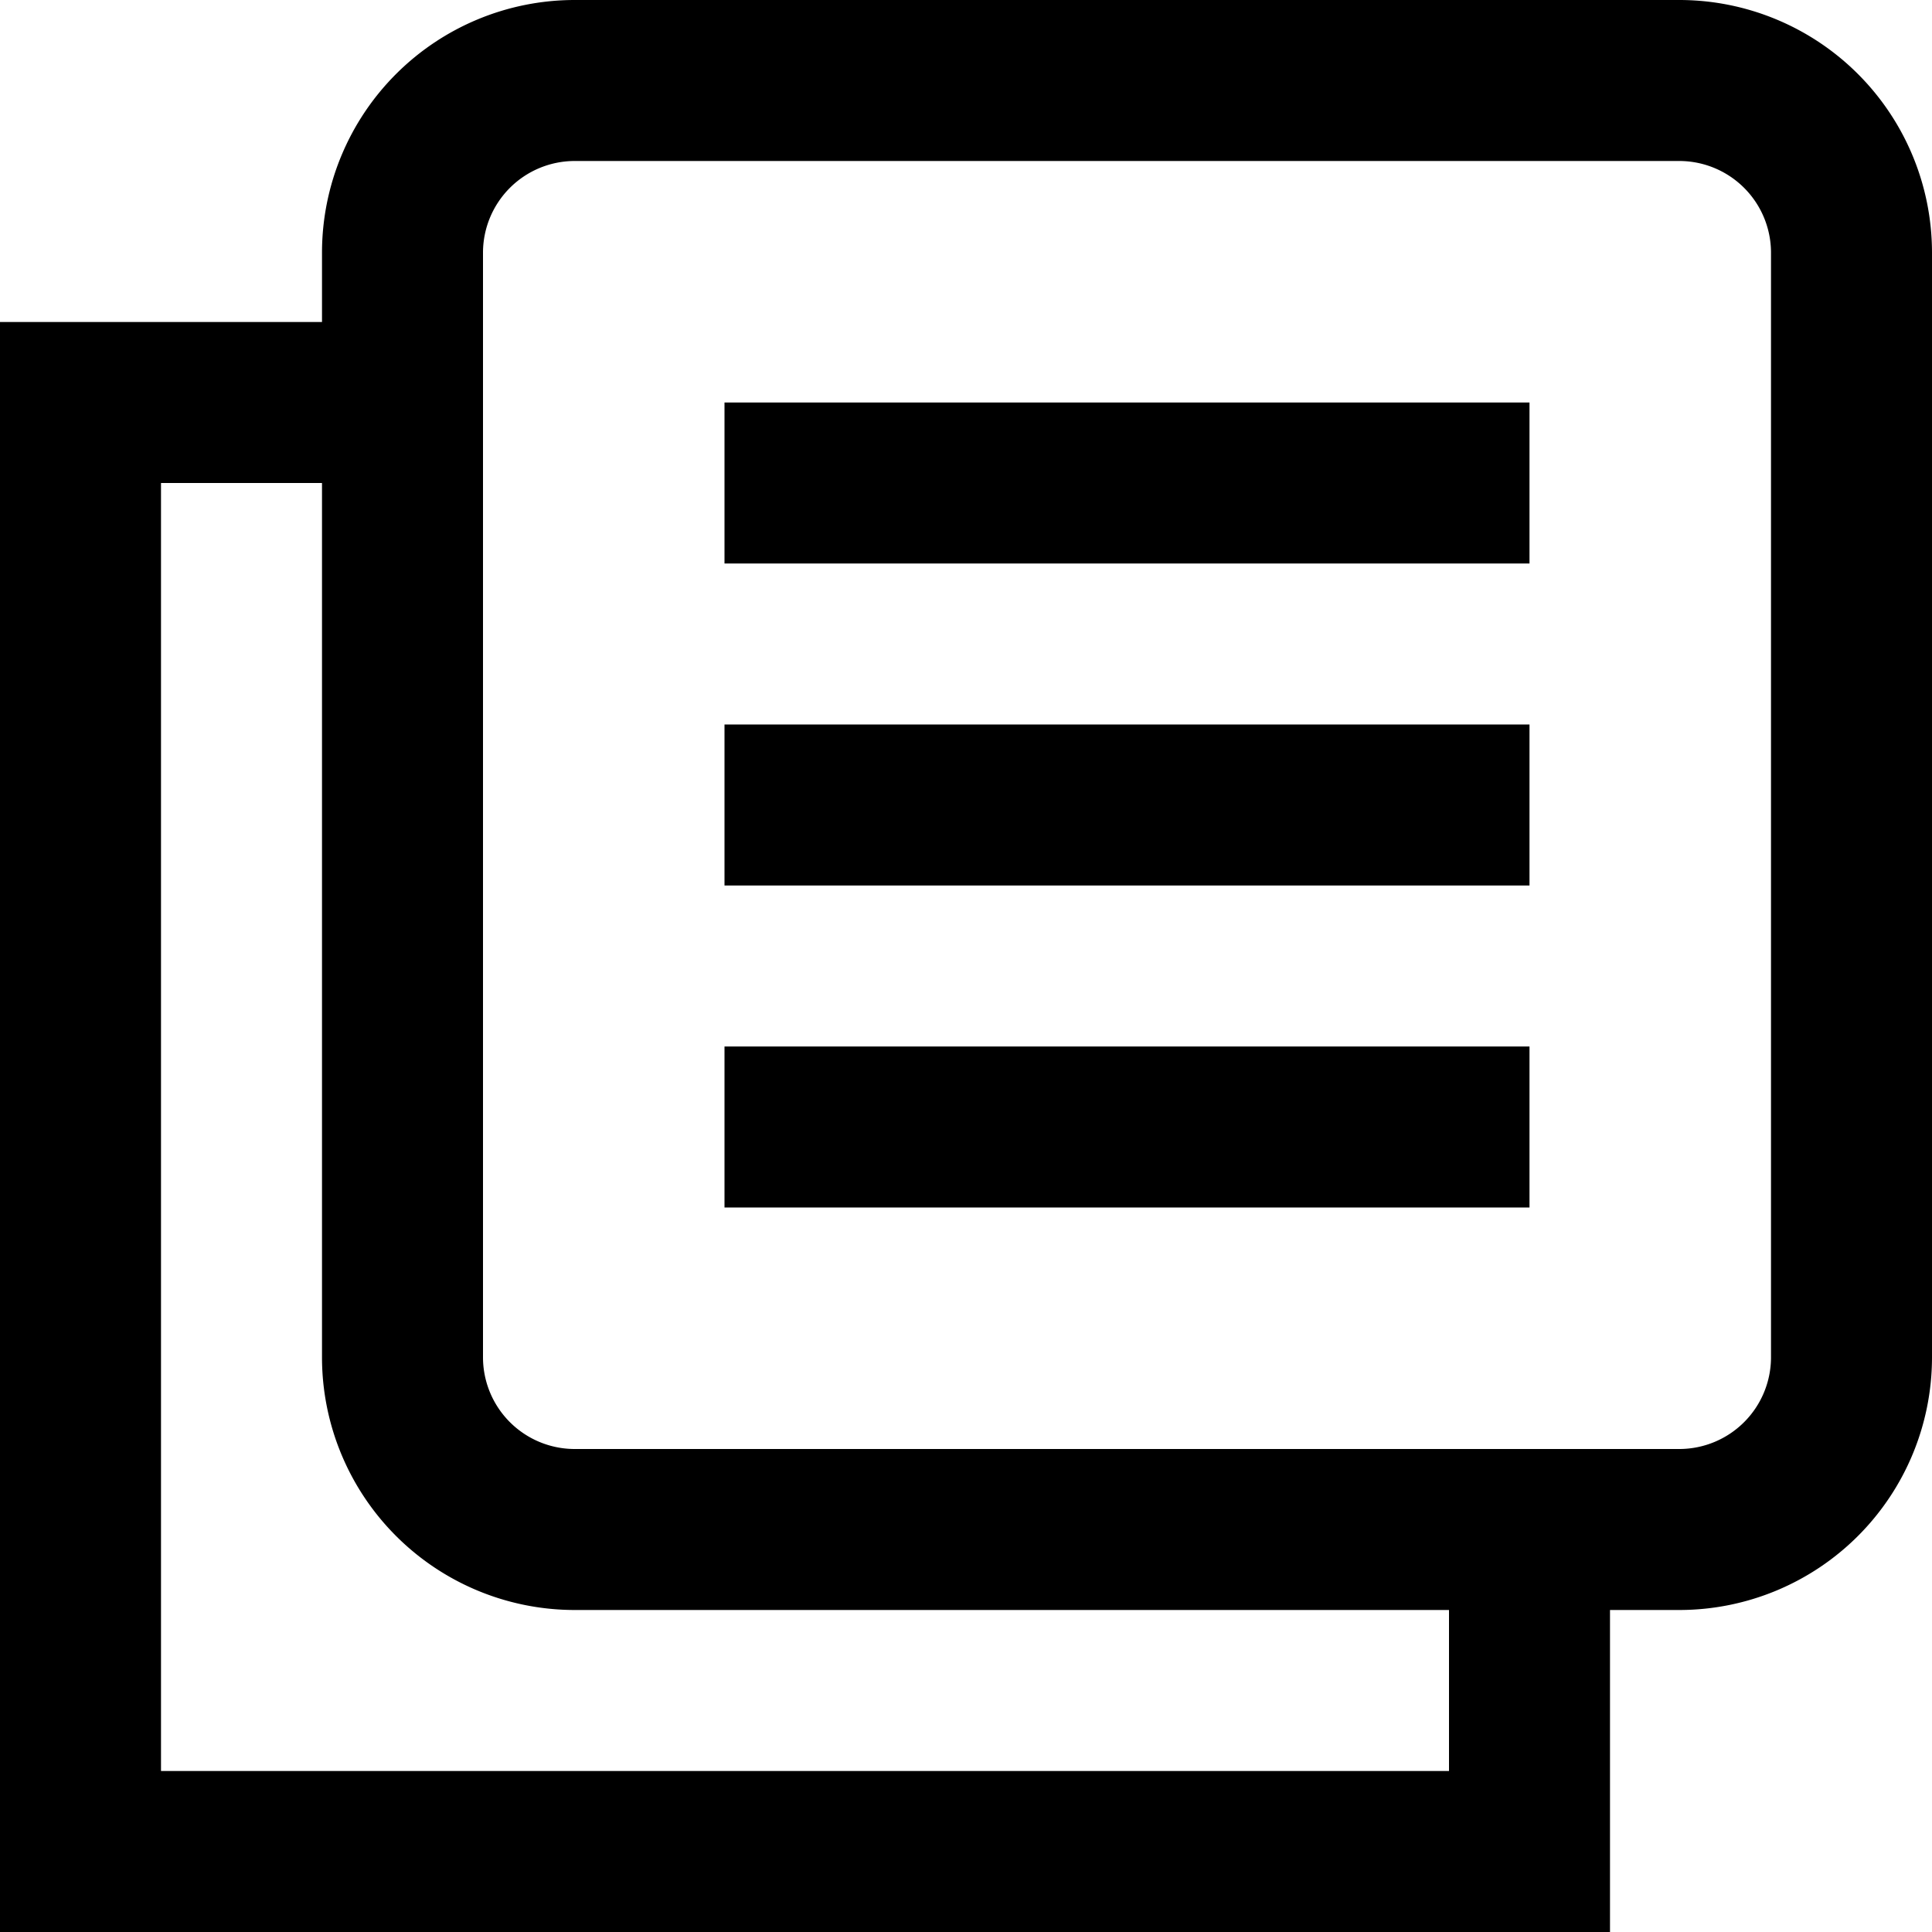
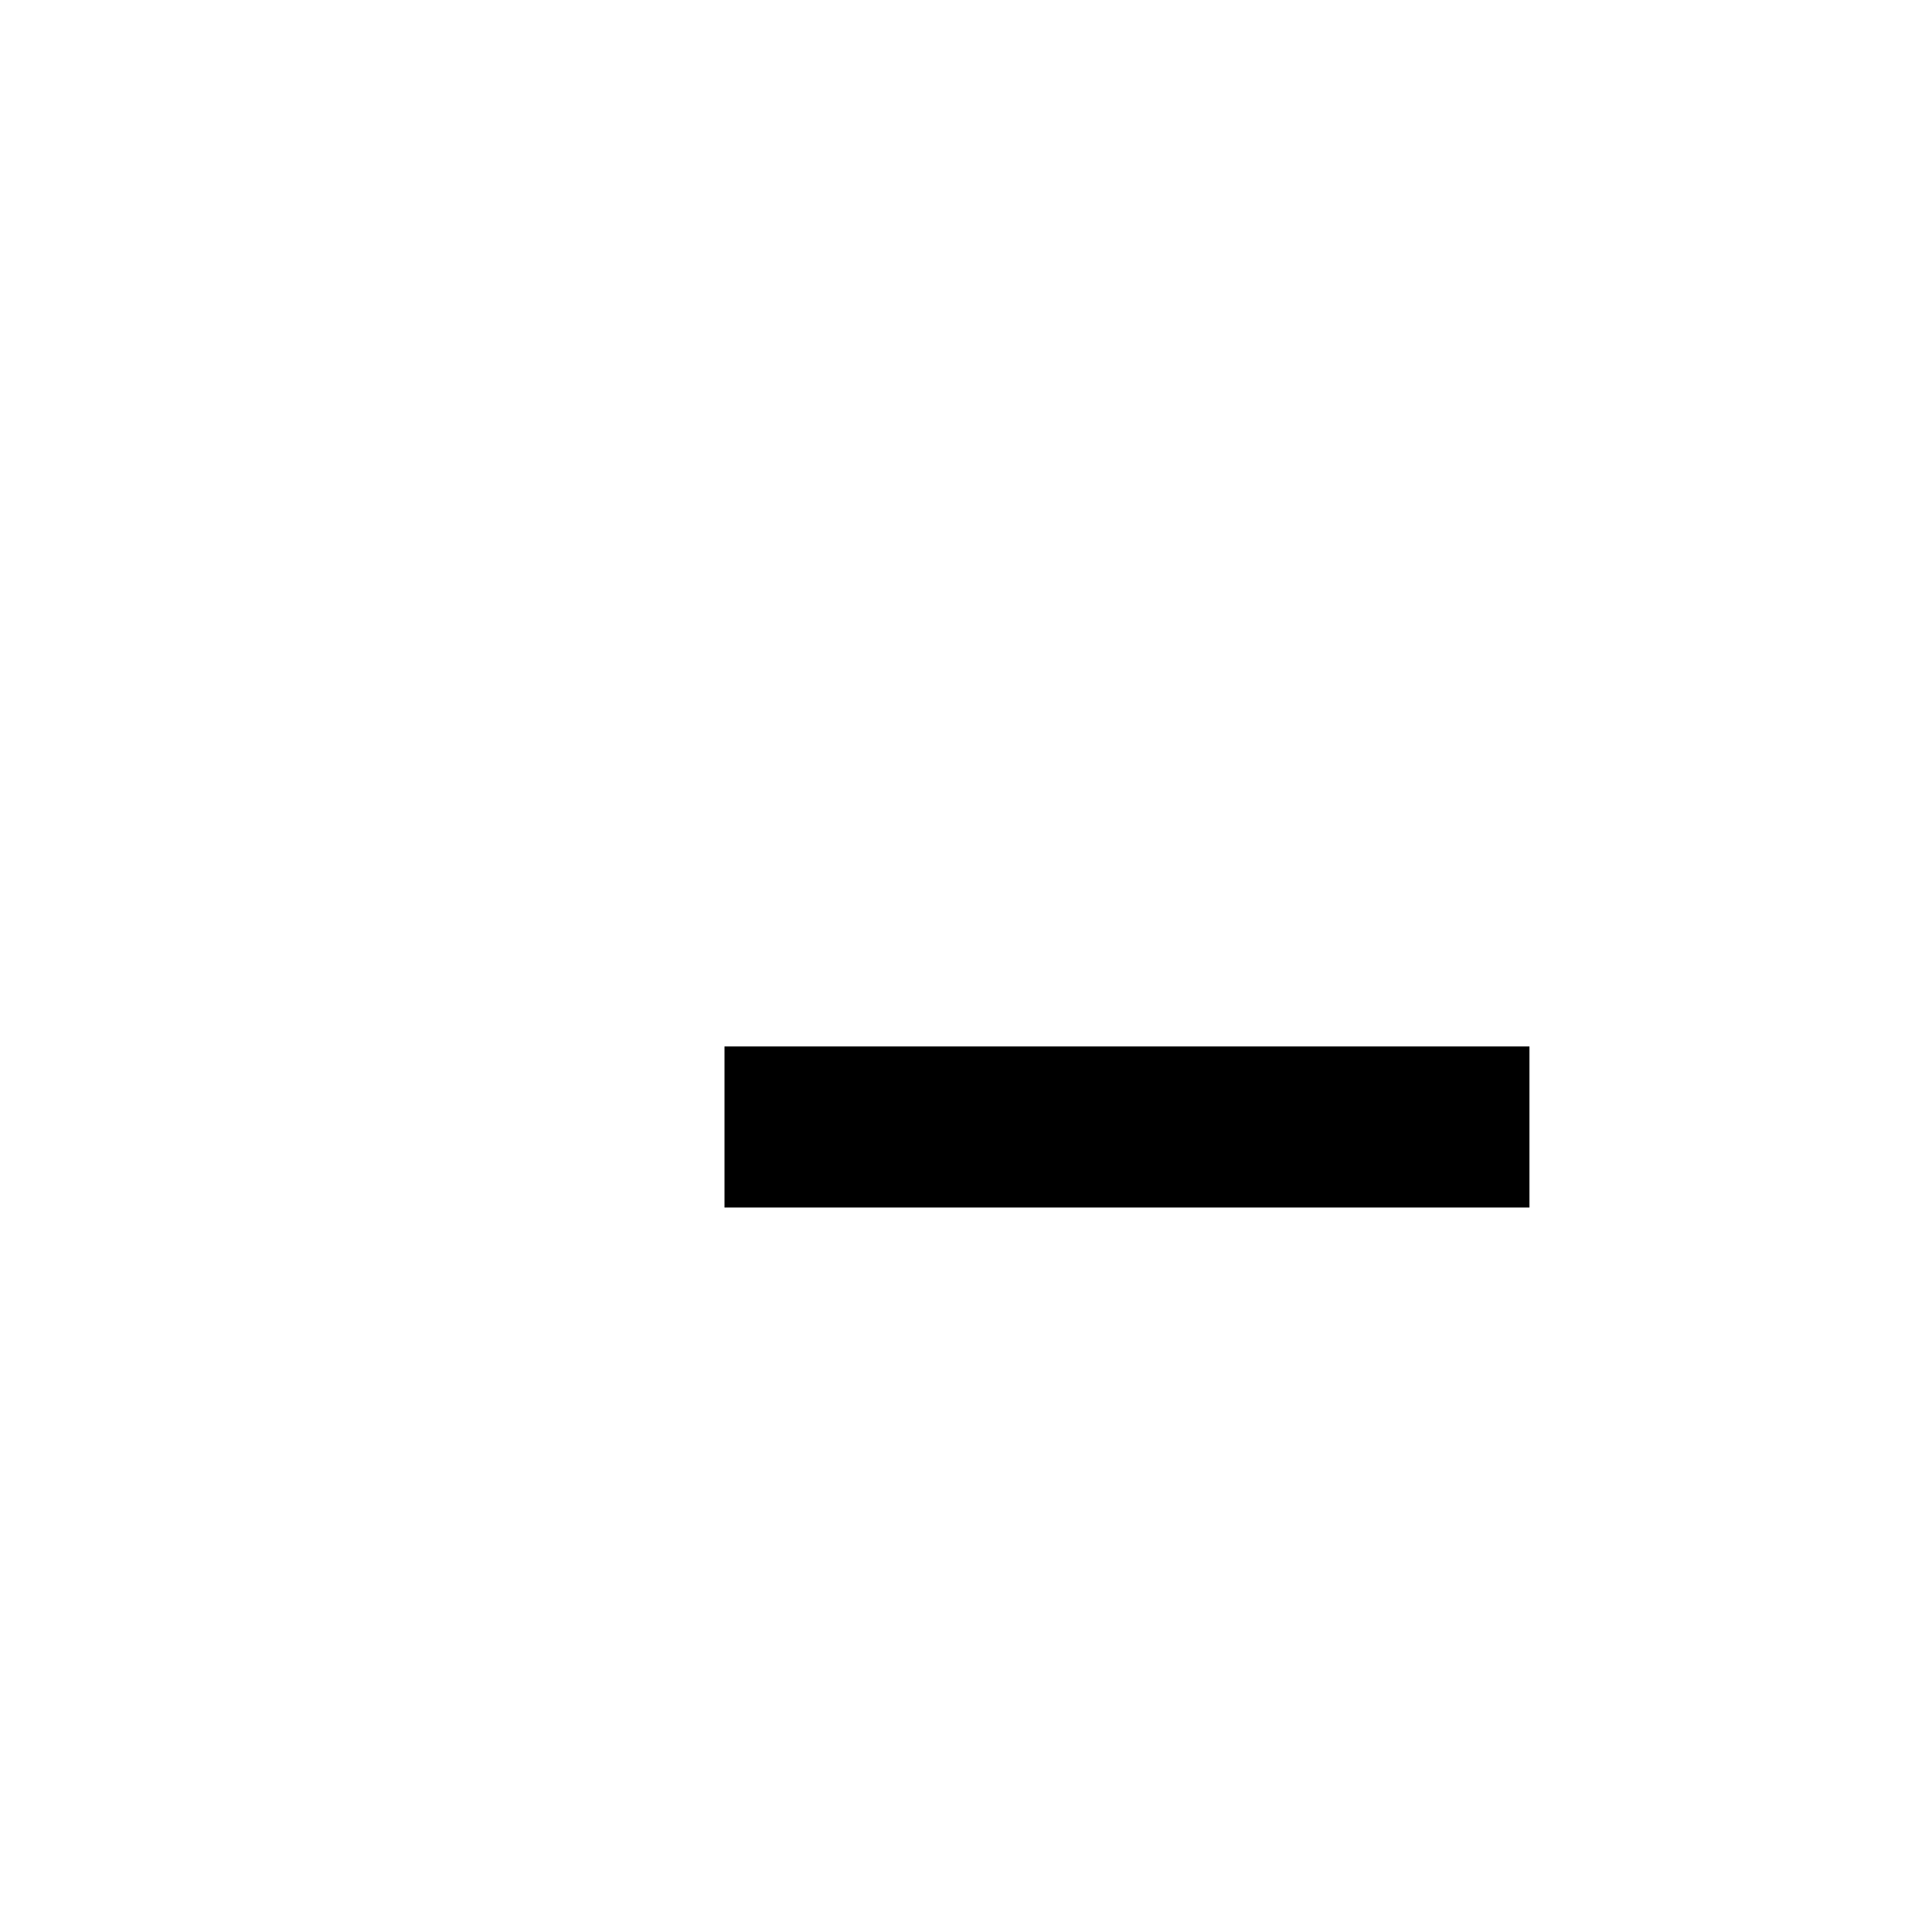
<svg xmlns="http://www.w3.org/2000/svg" id="Layer_1" data-name="Layer 1" viewBox="0 0 24 24">
  <title>office, document, paper, work, file</title>
-   <path d="M20.87,0H7.13A3.14,3.14,0,0,0,4,3.13V4H0V24H20V20h.87A3.14,3.14,0,0,0,24,16.87V3.13A3.14,3.14,0,0,0,20.87,0ZM18,22H2V6H4V16.87A3.14,3.14,0,0,0,7.13,20H18Zm4-5.13A1.14,1.14,0,0,1,20.87,18H7.13A1.14,1.14,0,0,1,6,16.87V3.13A1.14,1.14,0,0,1,7.13,2H20.87A1.14,1.14,0,0,1,22,3.13Z" />
-   <rect x="9" y="5" width="10" height="2" />
-   <rect x="9" y="9" width="10" height="2" />
  <rect x="9" y="13" width="10" height="2" />
</svg>